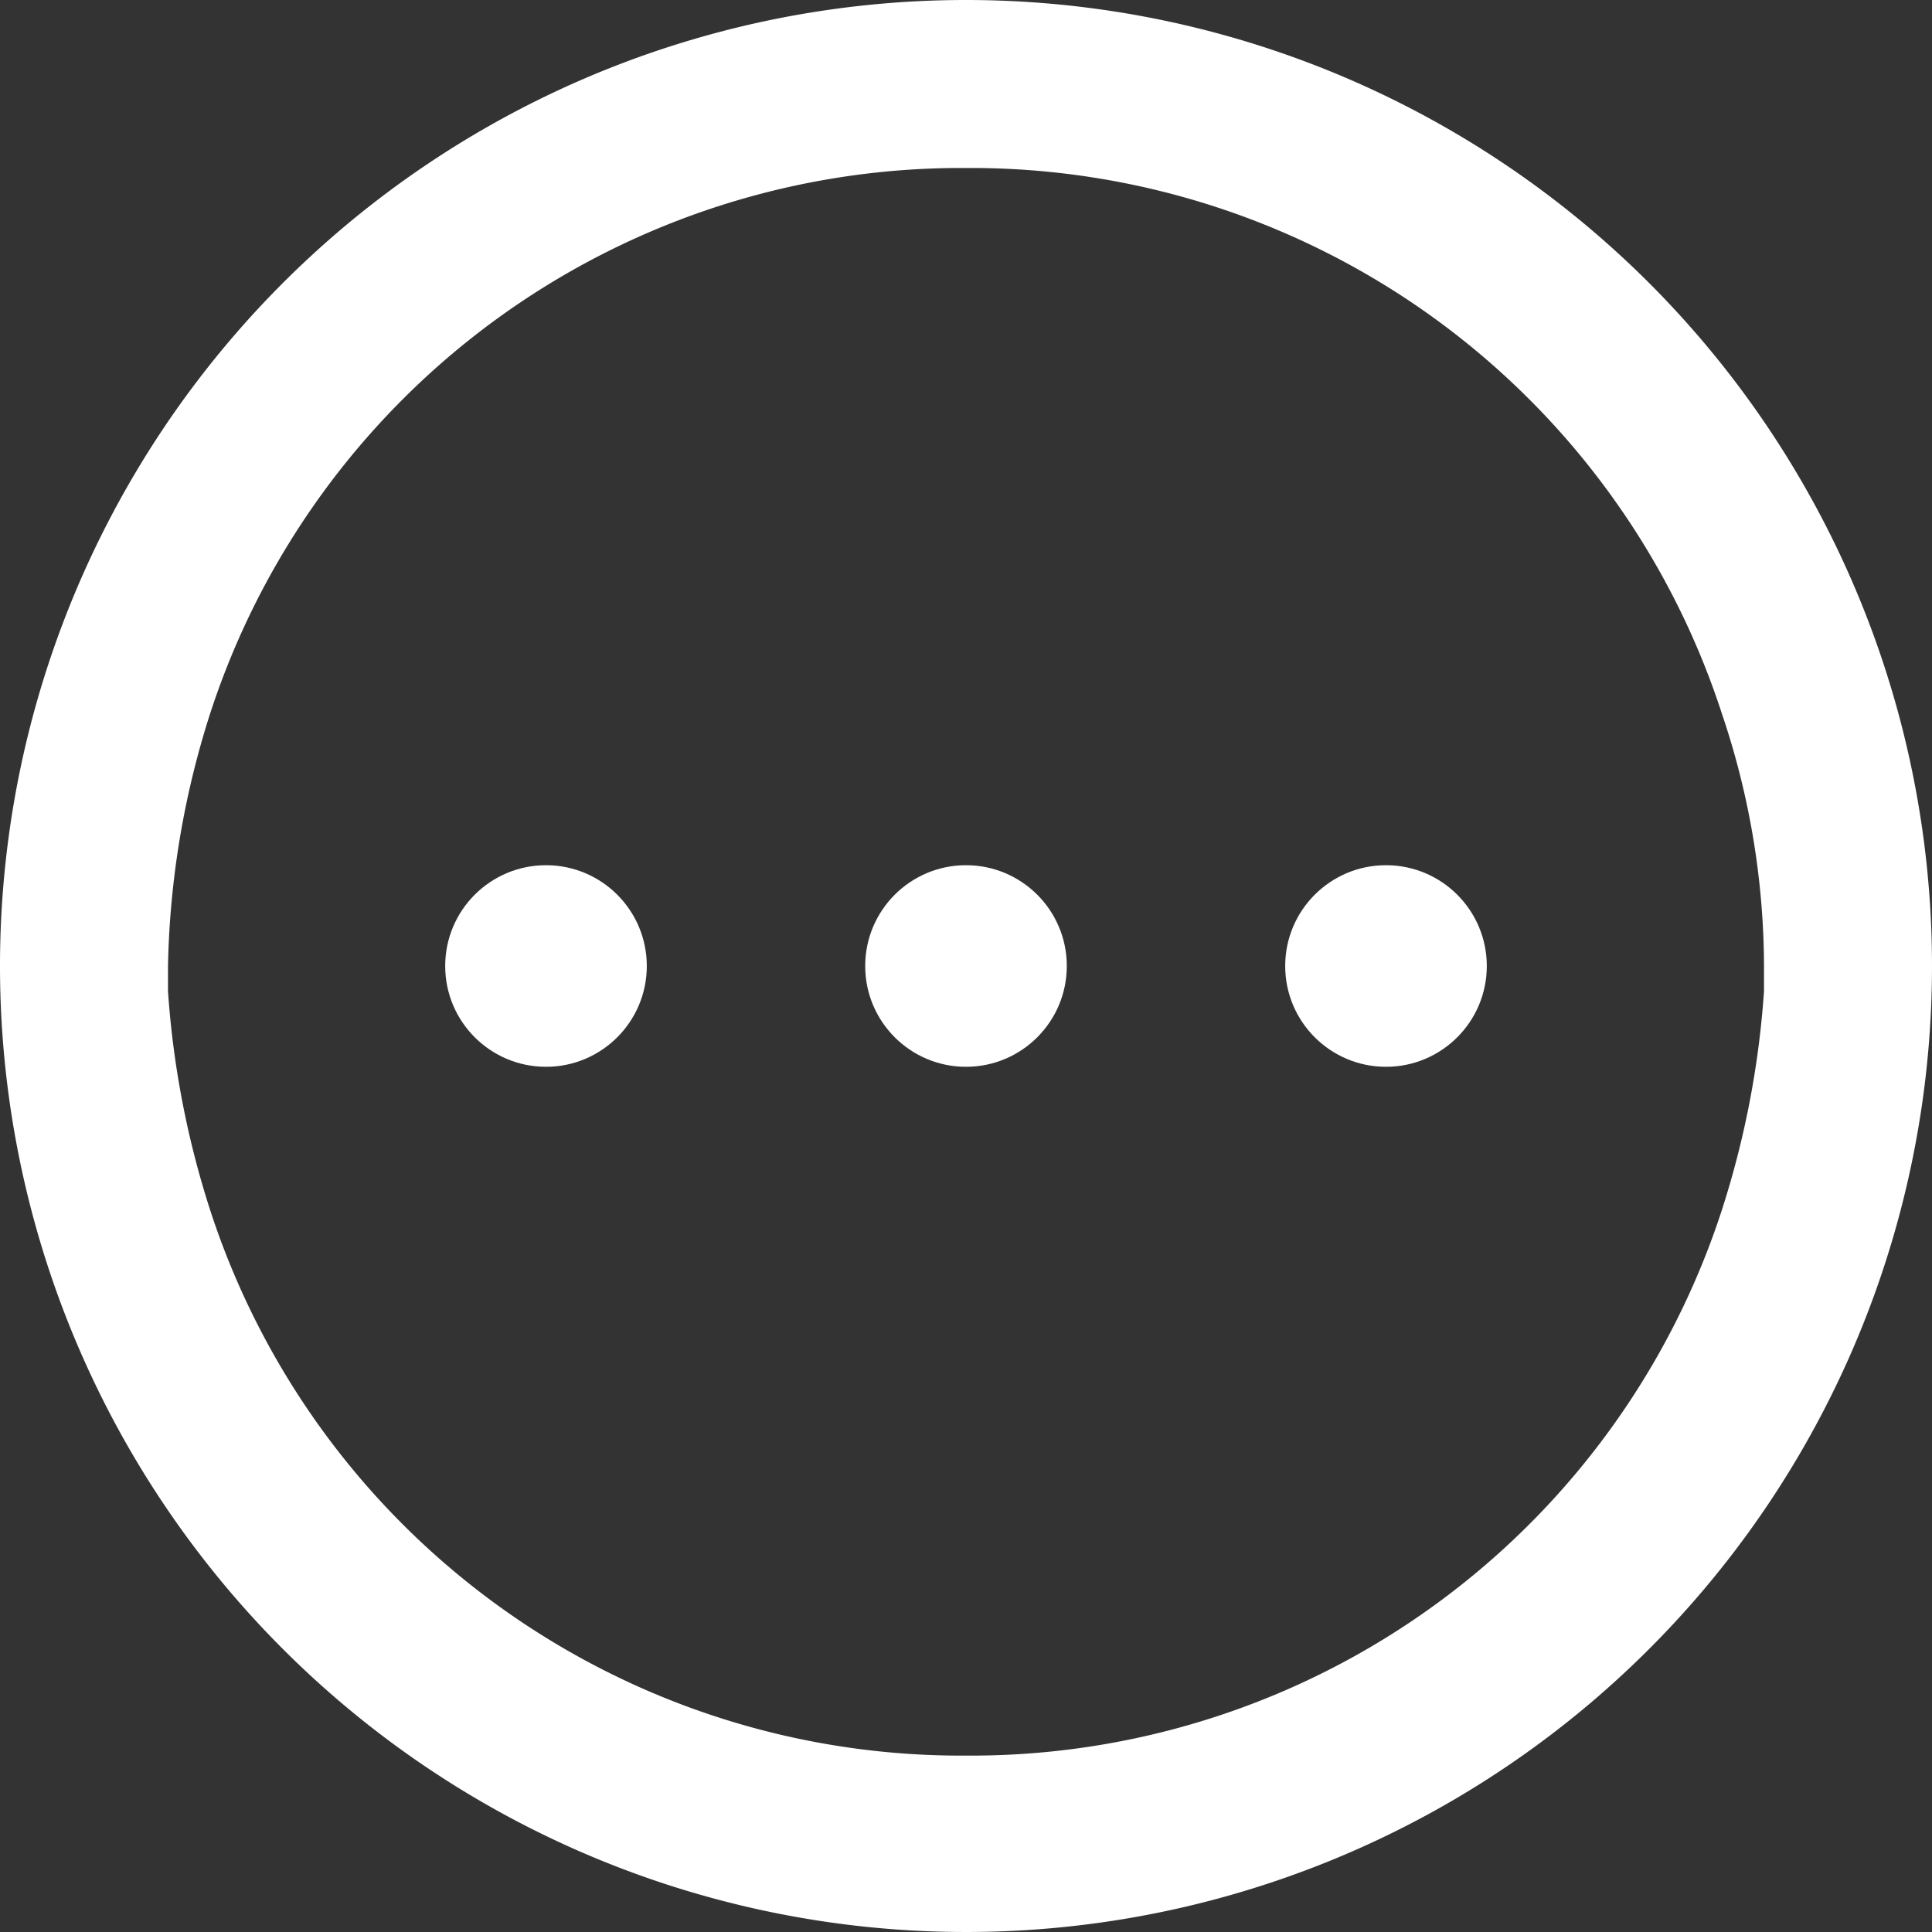
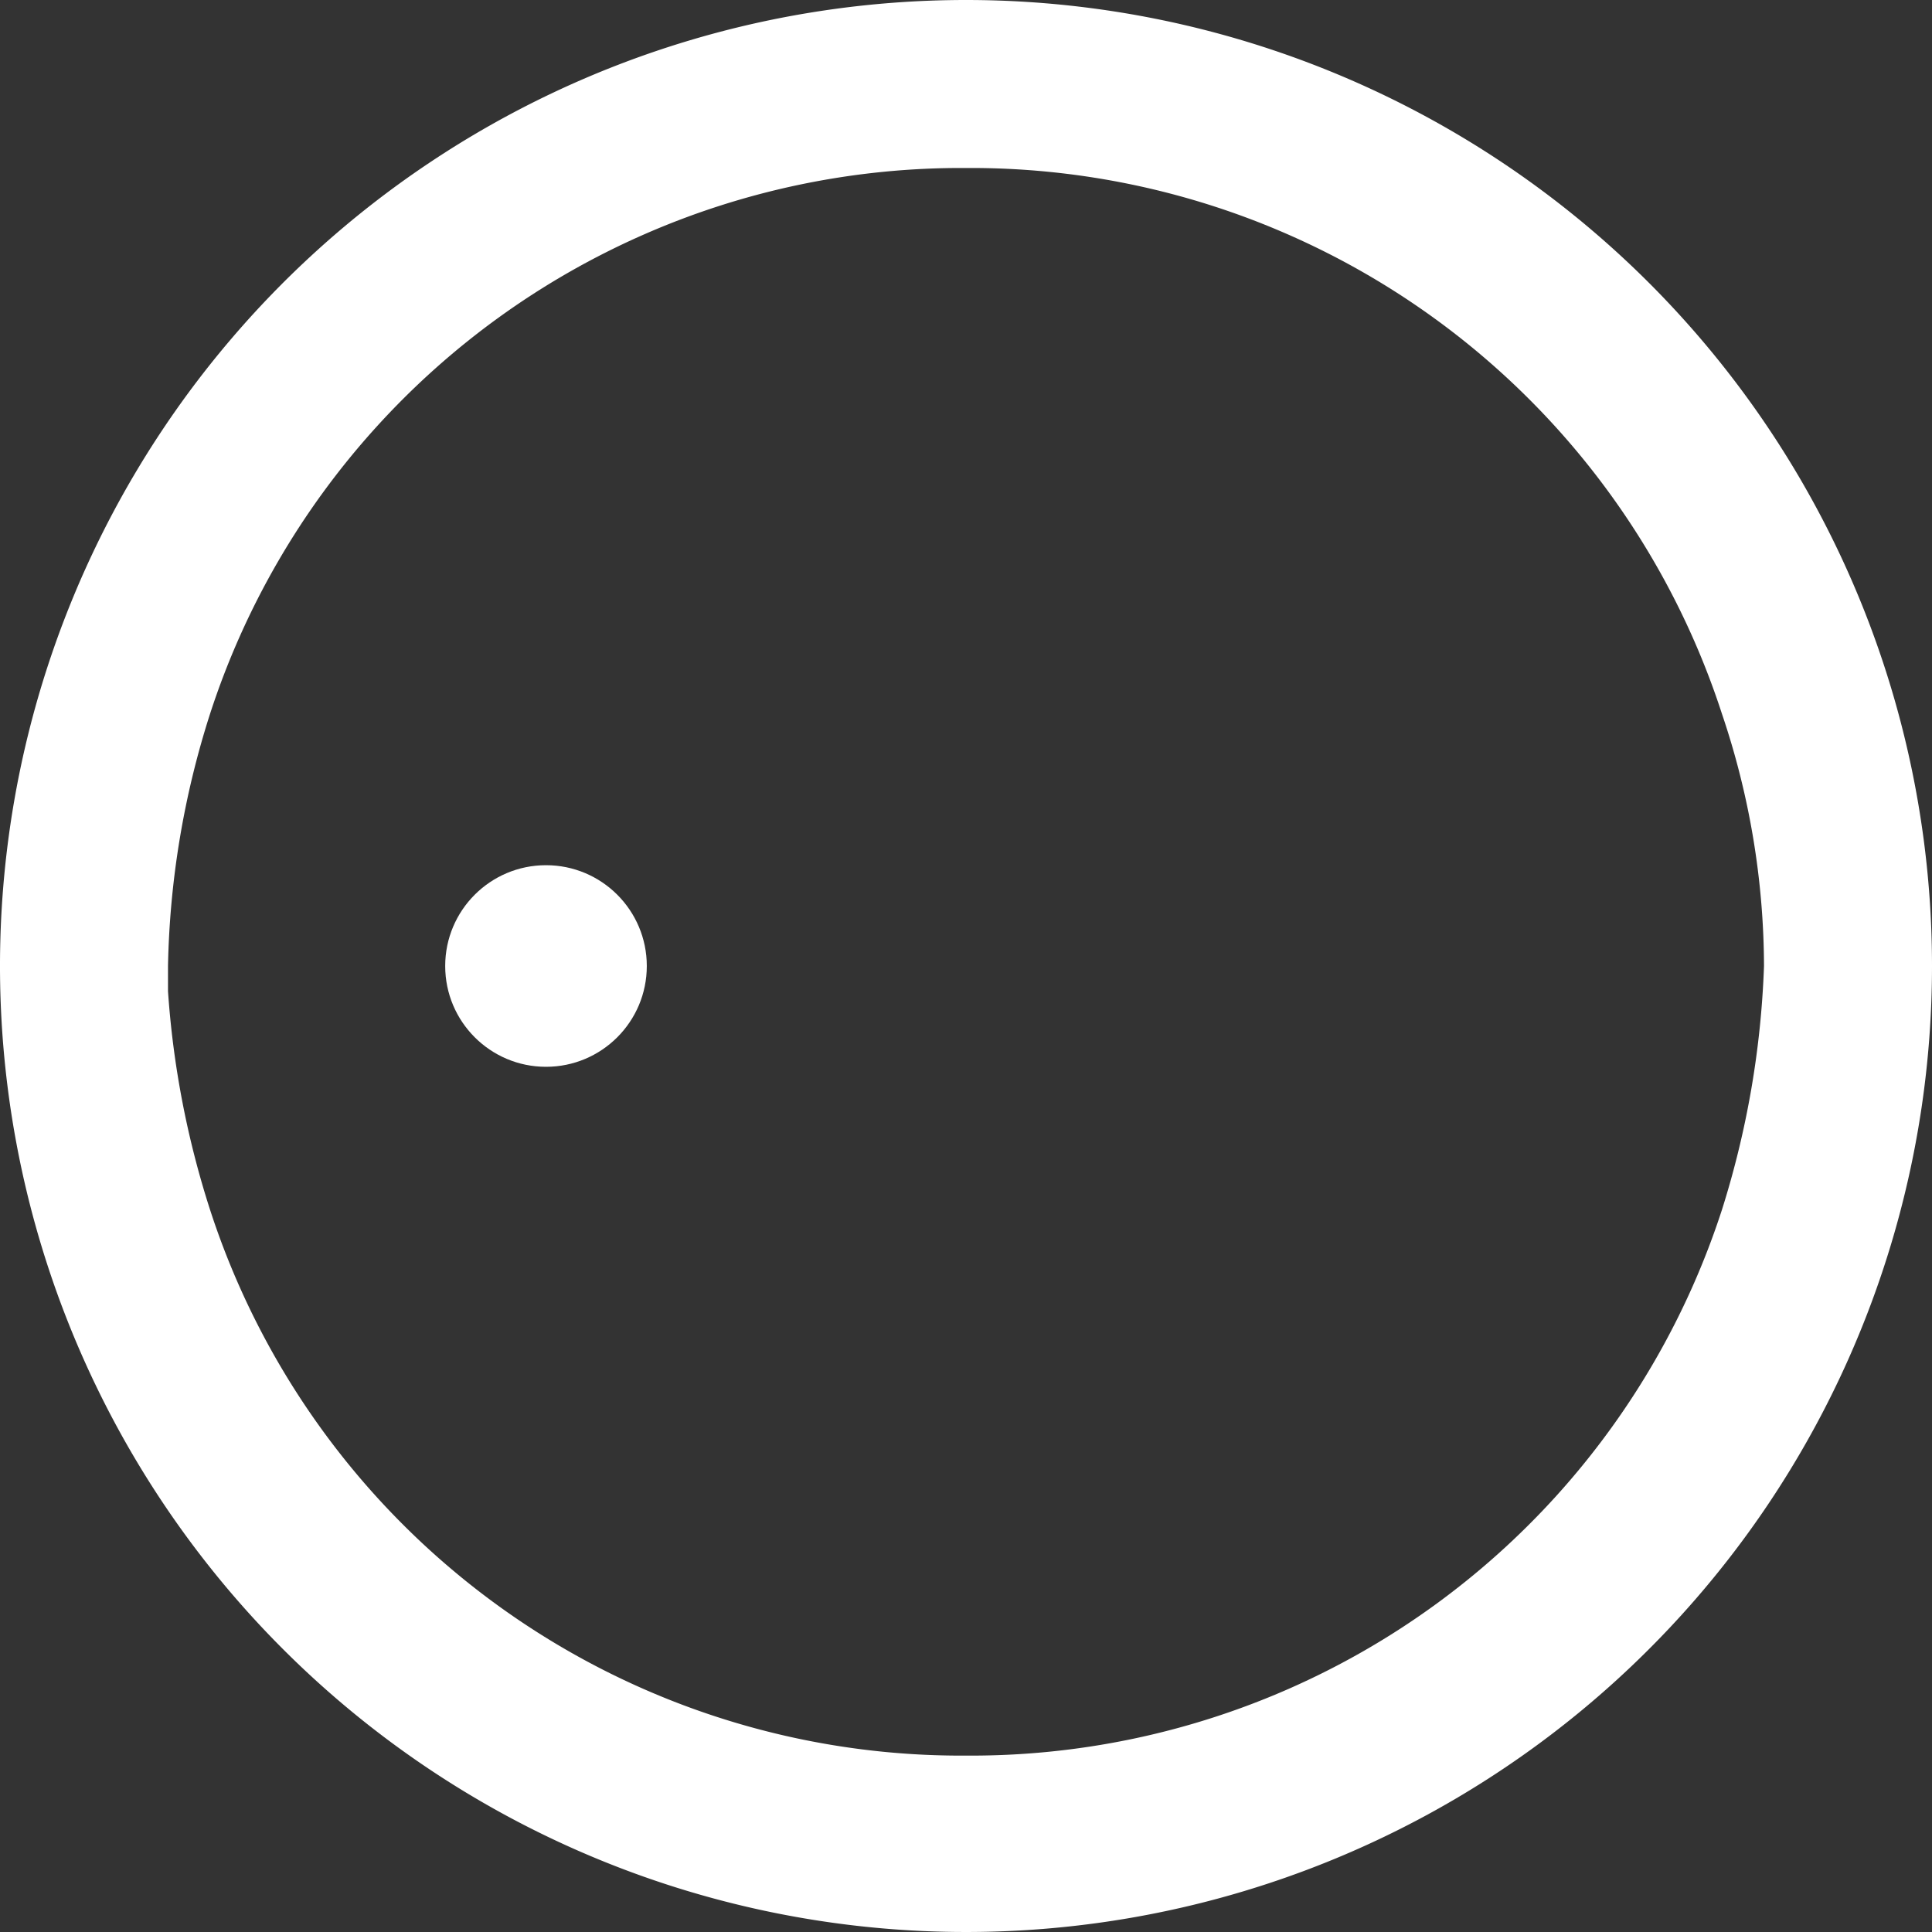
<svg xmlns="http://www.w3.org/2000/svg" viewBox="0 0 23 23">
  <rect x="0" y="0" width="23" height="23" fill="#333333" stroke="none" />
  <defs>
    <style>.cls-1{fill:#fff;}</style>
  </defs>
  <g id="Layer_2" data-name="Layer 2">
    <g id="Layer_1-2" data-name="Layer 1">
-       <path class="cls-1" d="M11.5,0A11.5,11.5,0,1,0,23,11.5,11.5,11.5,0,0,0,11.5,0Zm9,14.4a9.4,9.4,0,0,1-9,6.5,9.4,9.4,0,0,1-9-6.5A10.89,10.89,0,0,1,2,11.8v-.3a10.47,10.47,0,0,1,.5-3,9.4,9.4,0,0,1,9-6.5,9.4,9.4,0,0,1,9,6.5,9.43,9.43,0,0,1,.5,3v.3A10.89,10.89,0,0,1,20.5,14.4Z" />
-       <circle class="cls-1" cx="16.5" cy="11.5" r="1.2" />
-       <circle class="cls-1" cx="11.5" cy="11.5" r="1.2" />
+       <path class="cls-1" d="M11.5,0A11.5,11.5,0,1,0,23,11.5,11.5,11.5,0,0,0,11.5,0Zm9,14.4a9.4,9.4,0,0,1-9,6.5,9.4,9.4,0,0,1-9-6.5A10.89,10.89,0,0,1,2,11.8v-.3a10.47,10.47,0,0,1,.5-3,9.4,9.4,0,0,1,9-6.5,9.4,9.4,0,0,1,9,6.5,9.43,9.43,0,0,1,.5,3A10.89,10.89,0,0,1,20.5,14.4Z" />
      <circle class="cls-1" cx="6.5" cy="11.5" r="1.2" />
    </g>
  </g>
</svg>